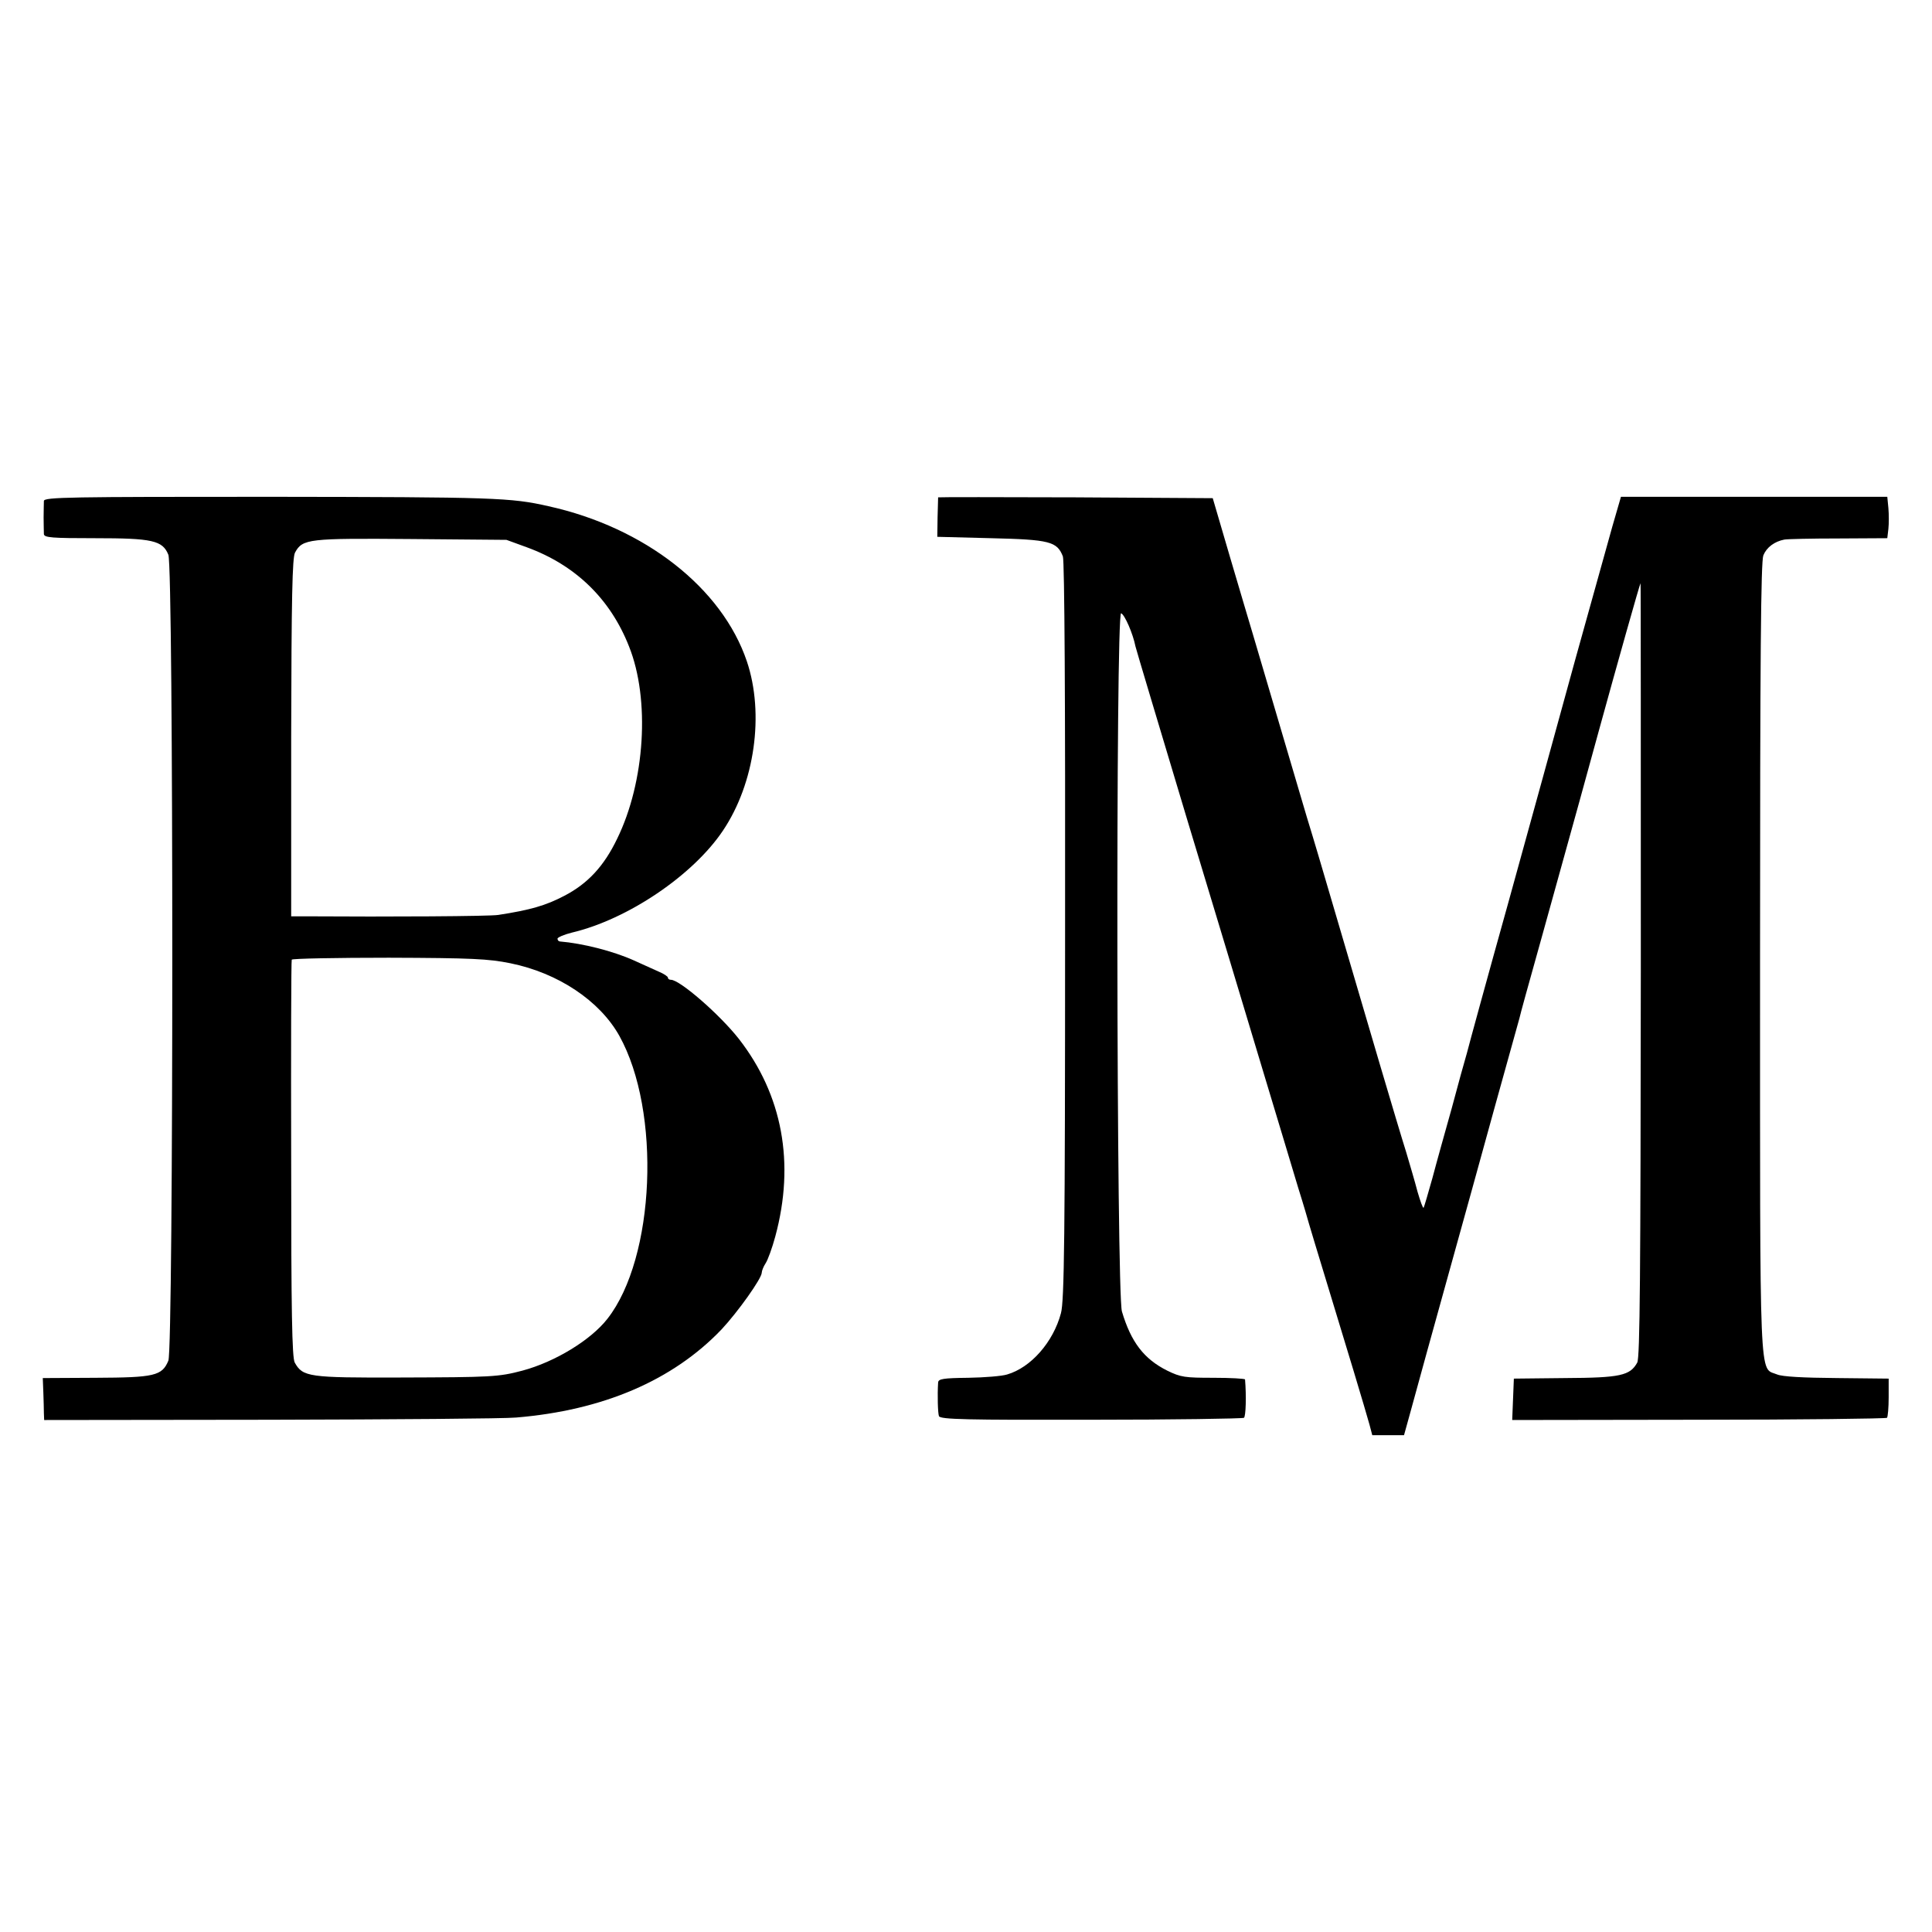
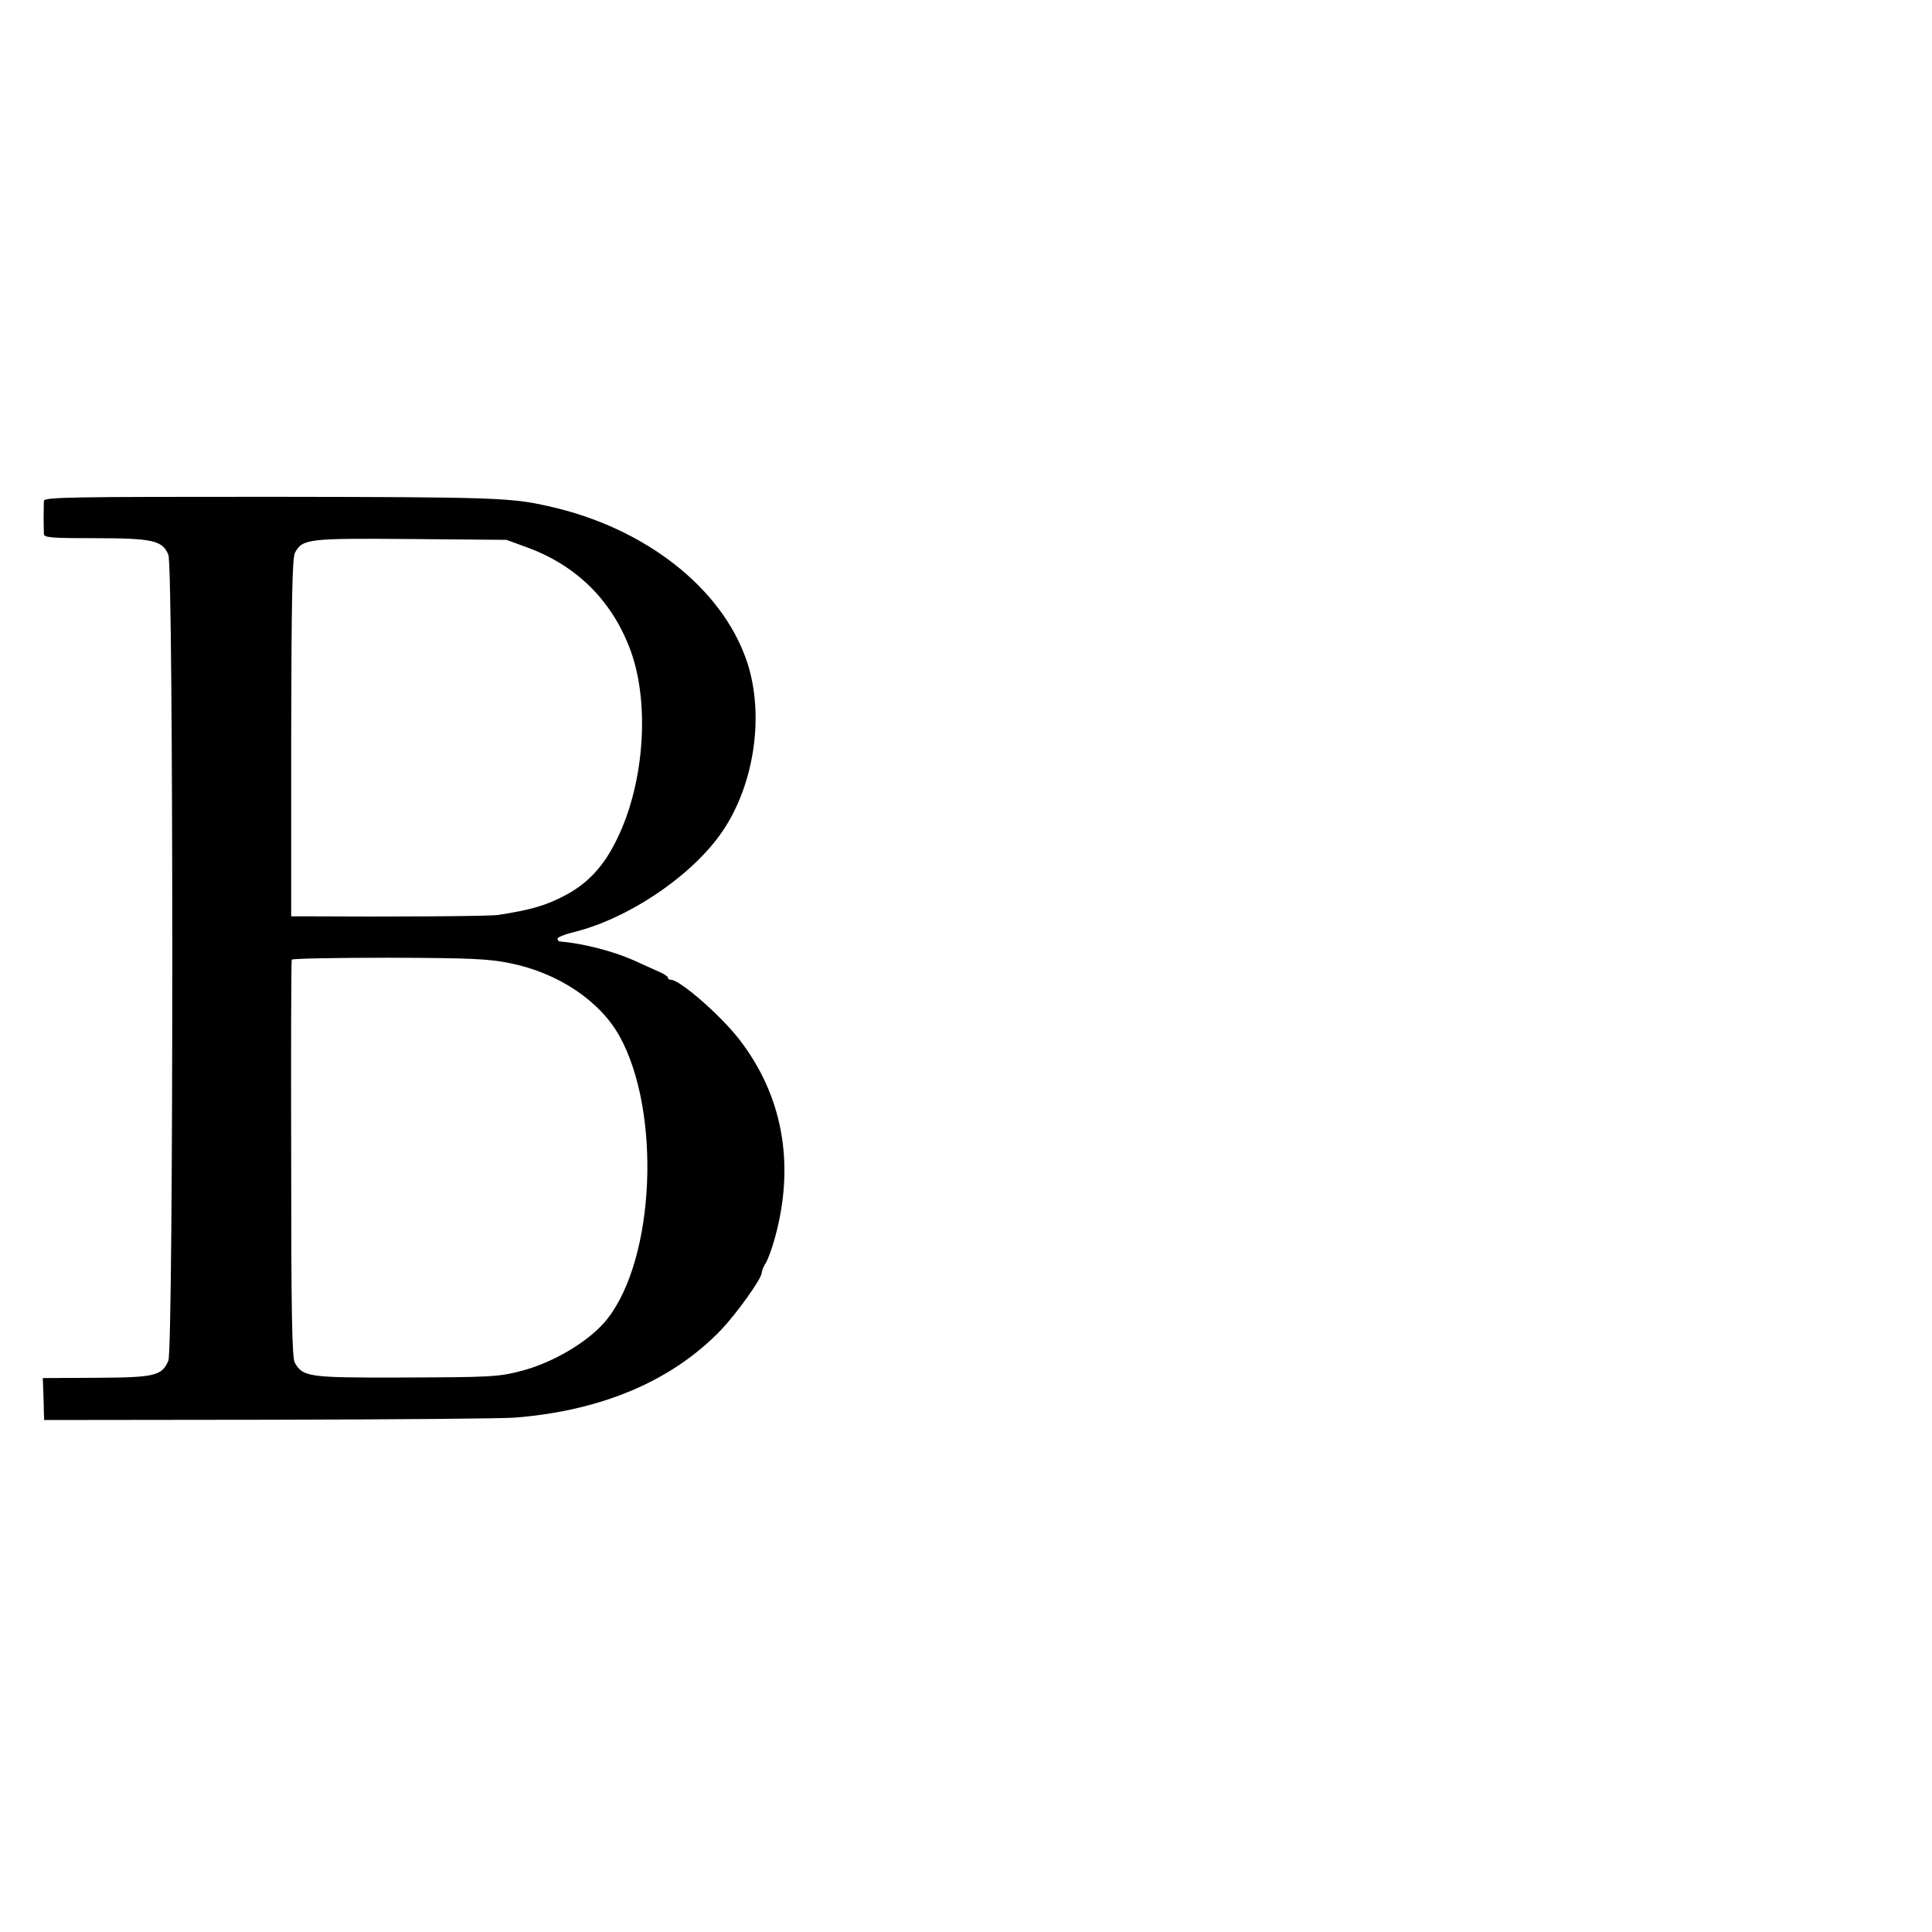
<svg xmlns="http://www.w3.org/2000/svg" version="1.0" width="700pt" height="700pt" viewBox="0 0 700 700" preserveAspectRatio="xMidYMid meet">
  <g transform="translate(0,700) scale(0.1,-0.1)" fill="#000000" stroke="none">
-     <path d="M159 5185 c0 -8 -1 -35 -1 -60 0 -25 1 -52 1 -60 1 -13 29 -15 185 -15 208 0 245 -8 266 -60 19 -45 19 -2875 0 -2920 -23 -55 -50 -61 -263 -62 l-192 -1 2 -51 c1 -28 2 -62 2 -76 l1 -25 817 1 c450 1 852 4 893 8 314 26 567 134 744 319 59 63 146 185 146 206 0 6 6 22 14 34 8 12 24 56 35 97 72 266 26 513 -132 716 -70 89 -214 214 -246 214 -6 0 -11 3 -11 8 0 4 -15 14 -32 21 -18 8 -60 27 -93 42 -74 33 -183 61 -267 68 -5 1 -8 5 -8 10 0 5 24 15 52 22 203 48 439 208 547 369 116 172 151 424 87 614 -90 266 -370 485 -719 562 -136 31 -196 33 -1004 34 -731 0 -823 -1 -824 -15z m1750 -168 c175 -64 302 -186 370 -359 77 -192 58 -491 -43 -697 -48 -100 -107 -163 -192 -207 -67 -35 -122 -51 -239 -69 -32 -5 -393 -7 -695 -5 l-55 0 0 648 c1 509 4 652 14 670 27 50 49 52 421 49 l345 -3 74 -27z m-60 -1507 c173 -35 324 -136 395 -263 152 -273 130 -804 -43 -1025 -60 -77 -189 -156 -308 -188 -87 -23 -112 -24 -444 -25 -330 -1 -352 2 -381 54 -10 17 -13 186 -13 737 -1 393 0 718 2 723 3 4 161 7 352 7 300 -1 361 -4 440 -20z" />
-     <path d="M3399 5198 c0 -2 -1 -34 -2 -73 l-1 -70 195 -5 c212 -5 239 -12 260 -66 6 -16 9 -526 8 -1357 0 -1114 -3 -1341 -15 -1385 -28 -105 -109 -197 -195 -222 -19 -6 -82 -11 -141 -12 -91 -1 -108 -4 -109 -17 -3 -47 -1 -111 3 -122 5 -12 100 -14 550 -13 300 0 549 4 555 7 7 5 9 80 4 139 -1 3 -52 6 -115 6 -103 0 -118 2 -167 26 -84 42 -131 103 -164 214 -20 66 -23 2536 -3 2530 13 -5 43 -74 52 -120 3 -13 87 -293 186 -623 100 -330 224 -742 276 -915 52 -173 110 -364 128 -425 19 -60 36 -119 39 -130 3 -11 31 -103 62 -205 68 -222 143 -471 157 -522 l10 -38 58 0 57 0 23 83 c50 182 61 223 140 507 45 162 120 432 166 600 47 168 87 312 89 320 5 22 27 101 84 305 130 467 156 563 206 745 63 229 146 524 149 527 1 1 1 -629 1 -1400 -1 -1101 -3 -1407 -13 -1424 -26 -47 -61 -55 -261 -56 l-186 -2 -3 -75 -3 -75 676 1 c371 0 678 4 682 7 3 4 6 37 6 74 l0 68 -187 2 c-123 1 -198 5 -217 13 -66 28 -62 -75 -62 1507 0 1103 3 1438 12 1461 12 29 40 50 76 57 11 2 99 4 196 4 l177 1 4 34 c2 19 2 52 0 75 l-4 41 -483 0 -482 0 -31 -107 c-17 -60 -78 -279 -136 -488 -57 -209 -166 -603 -241 -875 -76 -272 -143 -517 -150 -545 -8 -27 -33 -117 -55 -200 -23 -82 -55 -196 -70 -253 -16 -57 -30 -105 -32 -108 -3 -2 -12 24 -22 58 -9 35 -28 99 -41 143 -14 44 -57 188 -96 320 -39 132 -95 323 -125 425 -30 102 -64 217 -75 255 -11 39 -31 104 -43 145 -13 41 -30 100 -39 130 -34 115 -159 538 -177 600 -11 36 -48 162 -83 280 l-63 215 -497 3 c-273 1 -497 1 -498 0z" />
+     <path d="M159 5185 c0 -8 -1 -35 -1 -60 0 -25 1 -52 1 -60 1 -13 29 -15 185 -15 208 0 245 -8 266 -60 19 -45 19 -2875 0 -2920 -23 -55 -50 -61 -263 -62 l-192 -1 2 -51 c1 -28 2 -62 2 -76 l1 -25 817 1 c450 1 852 4 893 8 314 26 567 134 744 319 59 63 146 185 146 206 0 6 6 22 14 34 8 12 24 56 35 97 72 266 26 513 -132 716 -70 89 -214 214 -246 214 -6 0 -11 3 -11 8 0 4 -15 14 -32 21 -18 8 -60 27 -93 42 -74 33 -183 61 -267 68 -5 1 -8 5 -8 10 0 5 24 15 52 22 203 48 439 208 547 369 116 172 151 424 87 614 -90 266 -370 485 -719 562 -136 31 -196 33 -1004 34 -731 0 -823 -1 -824 -15m1750 -168 c175 -64 302 -186 370 -359 77 -192 58 -491 -43 -697 -48 -100 -107 -163 -192 -207 -67 -35 -122 -51 -239 -69 -32 -5 -393 -7 -695 -5 l-55 0 0 648 c1 509 4 652 14 670 27 50 49 52 421 49 l345 -3 74 -27z m-60 -1507 c173 -35 324 -136 395 -263 152 -273 130 -804 -43 -1025 -60 -77 -189 -156 -308 -188 -87 -23 -112 -24 -444 -25 -330 -1 -352 2 -381 54 -10 17 -13 186 -13 737 -1 393 0 718 2 723 3 4 161 7 352 7 300 -1 361 -4 440 -20z" />
  </g>
</svg>